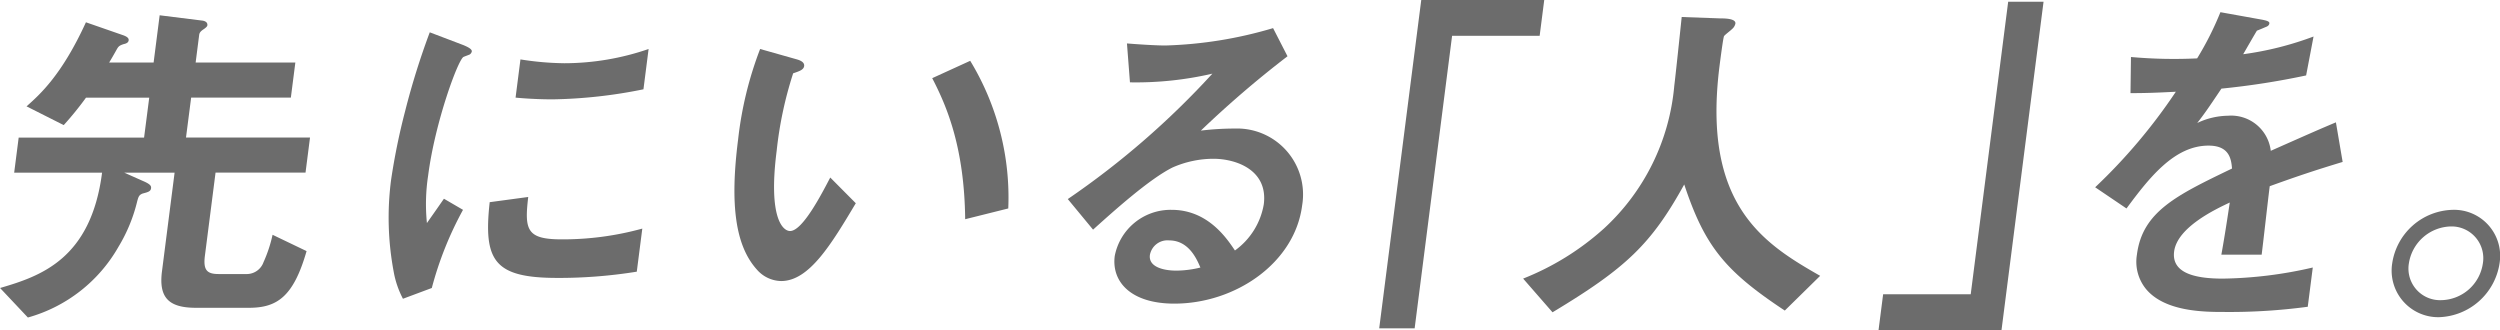
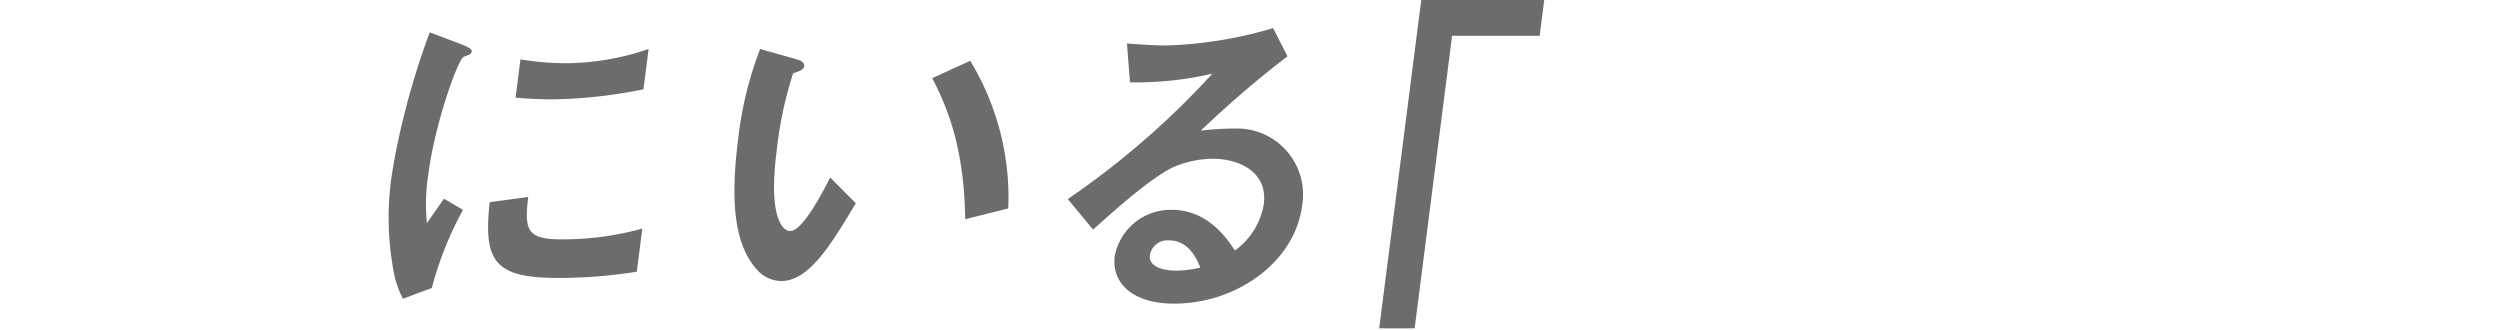
<svg xmlns="http://www.w3.org/2000/svg" width="242.615" height="32.027" viewBox="0 0 242.615 32.027">
  <g transform="translate(-73.743 -4616.729)">
-     <path d="M-809.844-481.808H-815c-2.663,0-3.612-1.011-3.288-3.54l1.225-9.575h-4.888l1.818.809c.7.3.816.472.785.708-.039.3-.283.371-.807.506-.355.135-.409.3-.533.741a15.505,15.505,0,0,1-1.813,4.417,14.641,14.641,0,0,1-8.8,6.878l-2.7-2.865c3.923-1.147,8.821-2.8,9.9-11.194h-8.53l.436-3.4h12.17l.5-3.877h-6.136a31.549,31.549,0,0,1-2.162,2.663l-3.609-1.82c1.293-1.147,3.422-3.035,5.764-8.158L-822-508.24c.16.067.514.2.479.472-.021.168-.14.3-.485.371-.422.135-.5.236-.629.439-.263.472-.61,1.079-.78,1.348h4.315l.587-4.585,4.049.505c.4.034.614.2.58.472-.009.067-.056.168-.351.371-.367.236-.423.4-.445.573l-.341,2.663h9.676l-.436,3.405h-9.676l-.5,3.877h12.036l-.436,3.4h-8.732l-1.032,8.058c-.178,1.382.176,1.787,1.322,1.787h2.8a1.729,1.729,0,0,0,1.564-1.146,13.247,13.247,0,0,0,.88-2.663l3.3,1.584C-805.525-482.887-807.113-481.808-809.844-481.808Z" transform="translate(907.75 5128.407)" fill="#6c6c6c" />
    <path d="M-772.715-482.881l-2.8,1.045a9.016,9.016,0,0,1-.906-2.663,28.378,28.378,0,0,1-.247-8.867,62.981,62.981,0,0,1,1.355-6.641,72.672,72.672,0,0,1,2.4-7.687l3.28,1.247c.223.1.833.338.8.607a.468.468,0,0,1-.208.3c-.071.034-.531.2-.6.236-.544.3-2.776,6.4-3.428,11.5a18.348,18.348,0,0,0-.12,4.62c.495-.709.74-1.046,1.651-2.361l1.851,1.079A33.586,33.586,0,0,0-772.715-482.881Zm12.195-.978c-6.136,0-7.205-1.653-6.577-7.35l3.74-.505c-.377,3.2-.156,4.113,3.248,4.113a29.07,29.07,0,0,0,7.822-1.045l-.536,4.181A47.6,47.6,0,0,1-760.52-483.858ZM-761-501.188c-.269,0-1.821,0-3.586-.168l.474-3.708a28.734,28.734,0,0,0,4.268.371,25.2,25.2,0,0,0,8.168-1.382l-.5,3.911A47.372,47.372,0,0,1-761-501.188Z" transform="translate(888.363 5127.559)" fill="#6c6c6c" />
    <path d="M-721.571-482.724a3.2,3.2,0,0,1-2.352-1.112c-2.066-2.293-2.64-6.237-1.82-12.643a35.211,35.211,0,0,1,2.134-8.765l3.579,1.012c.228.067.745.236.694.64-.047.371-.469.506-1.067.708a36.976,36.976,0,0,0-1.6,7.518c-.841,6.574.621,7.788,1.3,7.788,1.213,0,3.053-3.574,3.9-5.192l2.479,2.495C-716.7-486.3-718.84-482.724-721.571-482.724Zm17.862-6c-.08-7.013-1.8-10.991-3.2-13.688l3.688-1.685a25.539,25.539,0,0,1,3.694,14.328Z" transform="translate(871.119 5126.727)" fill="#6c6c6c" />
    <path d="M-666.791-481.572c-4.214,0-6.1-2.124-5.78-4.618a5.526,5.526,0,0,1,5.53-4.484c3.506,0,5.344,2.764,6.136,3.944a6.957,6.957,0,0,0,2.8-4.484c.427-3.338-2.7-4.416-4.9-4.416a9.9,9.9,0,0,0-3.951.843c-2.233,1.112-5.584,4.113-7.718,6.035l-2.452-2.967a80.52,80.52,0,0,0,14.033-12.171,32.846,32.846,0,0,1-8,.843l-.292-3.776c.8.067,2.7.2,3.749.2a40.488,40.488,0,0,0,10.432-1.686l1.4,2.731a100.824,100.824,0,0,0-8.409,7.215,27.487,27.487,0,0,1,3.3-.2,6.4,6.4,0,0,1,6.531,7.45C-655.093-485.516-660.858-481.572-666.791-481.572Zm-.5-6.136a1.729,1.729,0,0,0-1.867,1.416c-.151,1.18,1.357,1.517,2.57,1.517a10.053,10.053,0,0,0,2.331-.3C-664.591-485.853-665.365-487.708-667.287-487.708Z" transform="translate(854.494 5127.767)" fill="#6c6c6c" />
    <path d="M-624.3-508.968l-3.634,28.387h-3.439l4.08-31.859h11.935l-.445,3.473Z" transform="translate(838.963 5129.17)" fill="#6c6c6c" />
-     <path d="M-584.835-481.452c-5.811-3.843-7.764-6.237-9.759-12.238-3.2,5.8-5.66,8.125-12.782,12.406l-2.852-3.27a25.979,25.979,0,0,0,7.837-4.855,21.348,21.348,0,0,0,6.831-13.856c.116-.91.573-5.259.72-6.675l3.758.135c.371,0,1.517,0,1.453.505a.95.95,0,0,1-.339.54c-.081.1-.677.54-.762.674s-.373,2.394-.43,2.832c-1.74,13.587,4.321,17.329,9.757,20.431Z" transform="translate(831.785 5128.32)" fill="#6c6c6c" />
-     <path d="M-558.012-480.327l.445-3.472h8.5l3.635-28.387H-542l-4.079,31.859Z" transform="translate(814.061 5129.083)" fill="#6c6c6c" />
-     <path d="M-509.246-493.764c-.168,1.315-.635,5.5-.782,6.642h-3.911c.347-1.921.592-3.574.816-5.057-1.363.641-5.094,2.393-5.4,4.754-.28,2.191,2.259,2.63,4.721,2.63a40.842,40.842,0,0,0,8.735-1.079l-.488,3.81a57.077,57.077,0,0,1-8.088.505c-1.888,0-5.8,0-7.634-2.258a4.187,4.187,0,0,1-.857-3.3c.535-4.181,3.839-5.765,9.229-8.361-.073-1.011-.322-2.225-2.278-2.225-3.3,0-5.72,3.068-7.963,6.1l-3.04-2.057a53.965,53.965,0,0,0,7.829-9.271c-1.934.1-2.984.135-4.4.135l.045-3.506a46.94,46.94,0,0,0,6.422.134,30.013,30.013,0,0,0,2.26-4.483l4.12.741c.1.034.661.1.631.338-.026.2-.174.3-.384.371-.073.034-.785.337-.82.337-.038.034-1.122,1.922-1.338,2.293a31.265,31.265,0,0,0,6.828-1.719l-.72,3.776a75.125,75.125,0,0,1-8.221,1.281c-1.334,1.989-1.665,2.461-2.349,3.337a7.143,7.143,0,0,1,2.99-.707,3.87,3.87,0,0,1,4.15,3.405c4.182-1.854,4.646-2.056,6.321-2.764l.654,3.843C-504.937-495.281-506.629-494.708-509.246-493.764Z" transform="translate(803.256 5128.563)" fill="#6c6c6c" />
-     <path d="M-472.15-476.421a6.147,6.147,0,0,1-5.862,5.226,4.519,4.519,0,0,1-4.556-5.226,6.089,6.089,0,0,1,5.89-5.192A4.471,4.471,0,0,1-472.15-476.421Zm-8.8,0a3.068,3.068,0,0,0,3.149,3.574,4.161,4.161,0,0,0,4.032-3.574A3.078,3.078,0,0,0-476.885-480,4.222,4.222,0,0,0-480.949-476.421Z" transform="translate(788.465 5118.705)" fill="#6c6c6c" />
  </g>
</svg>